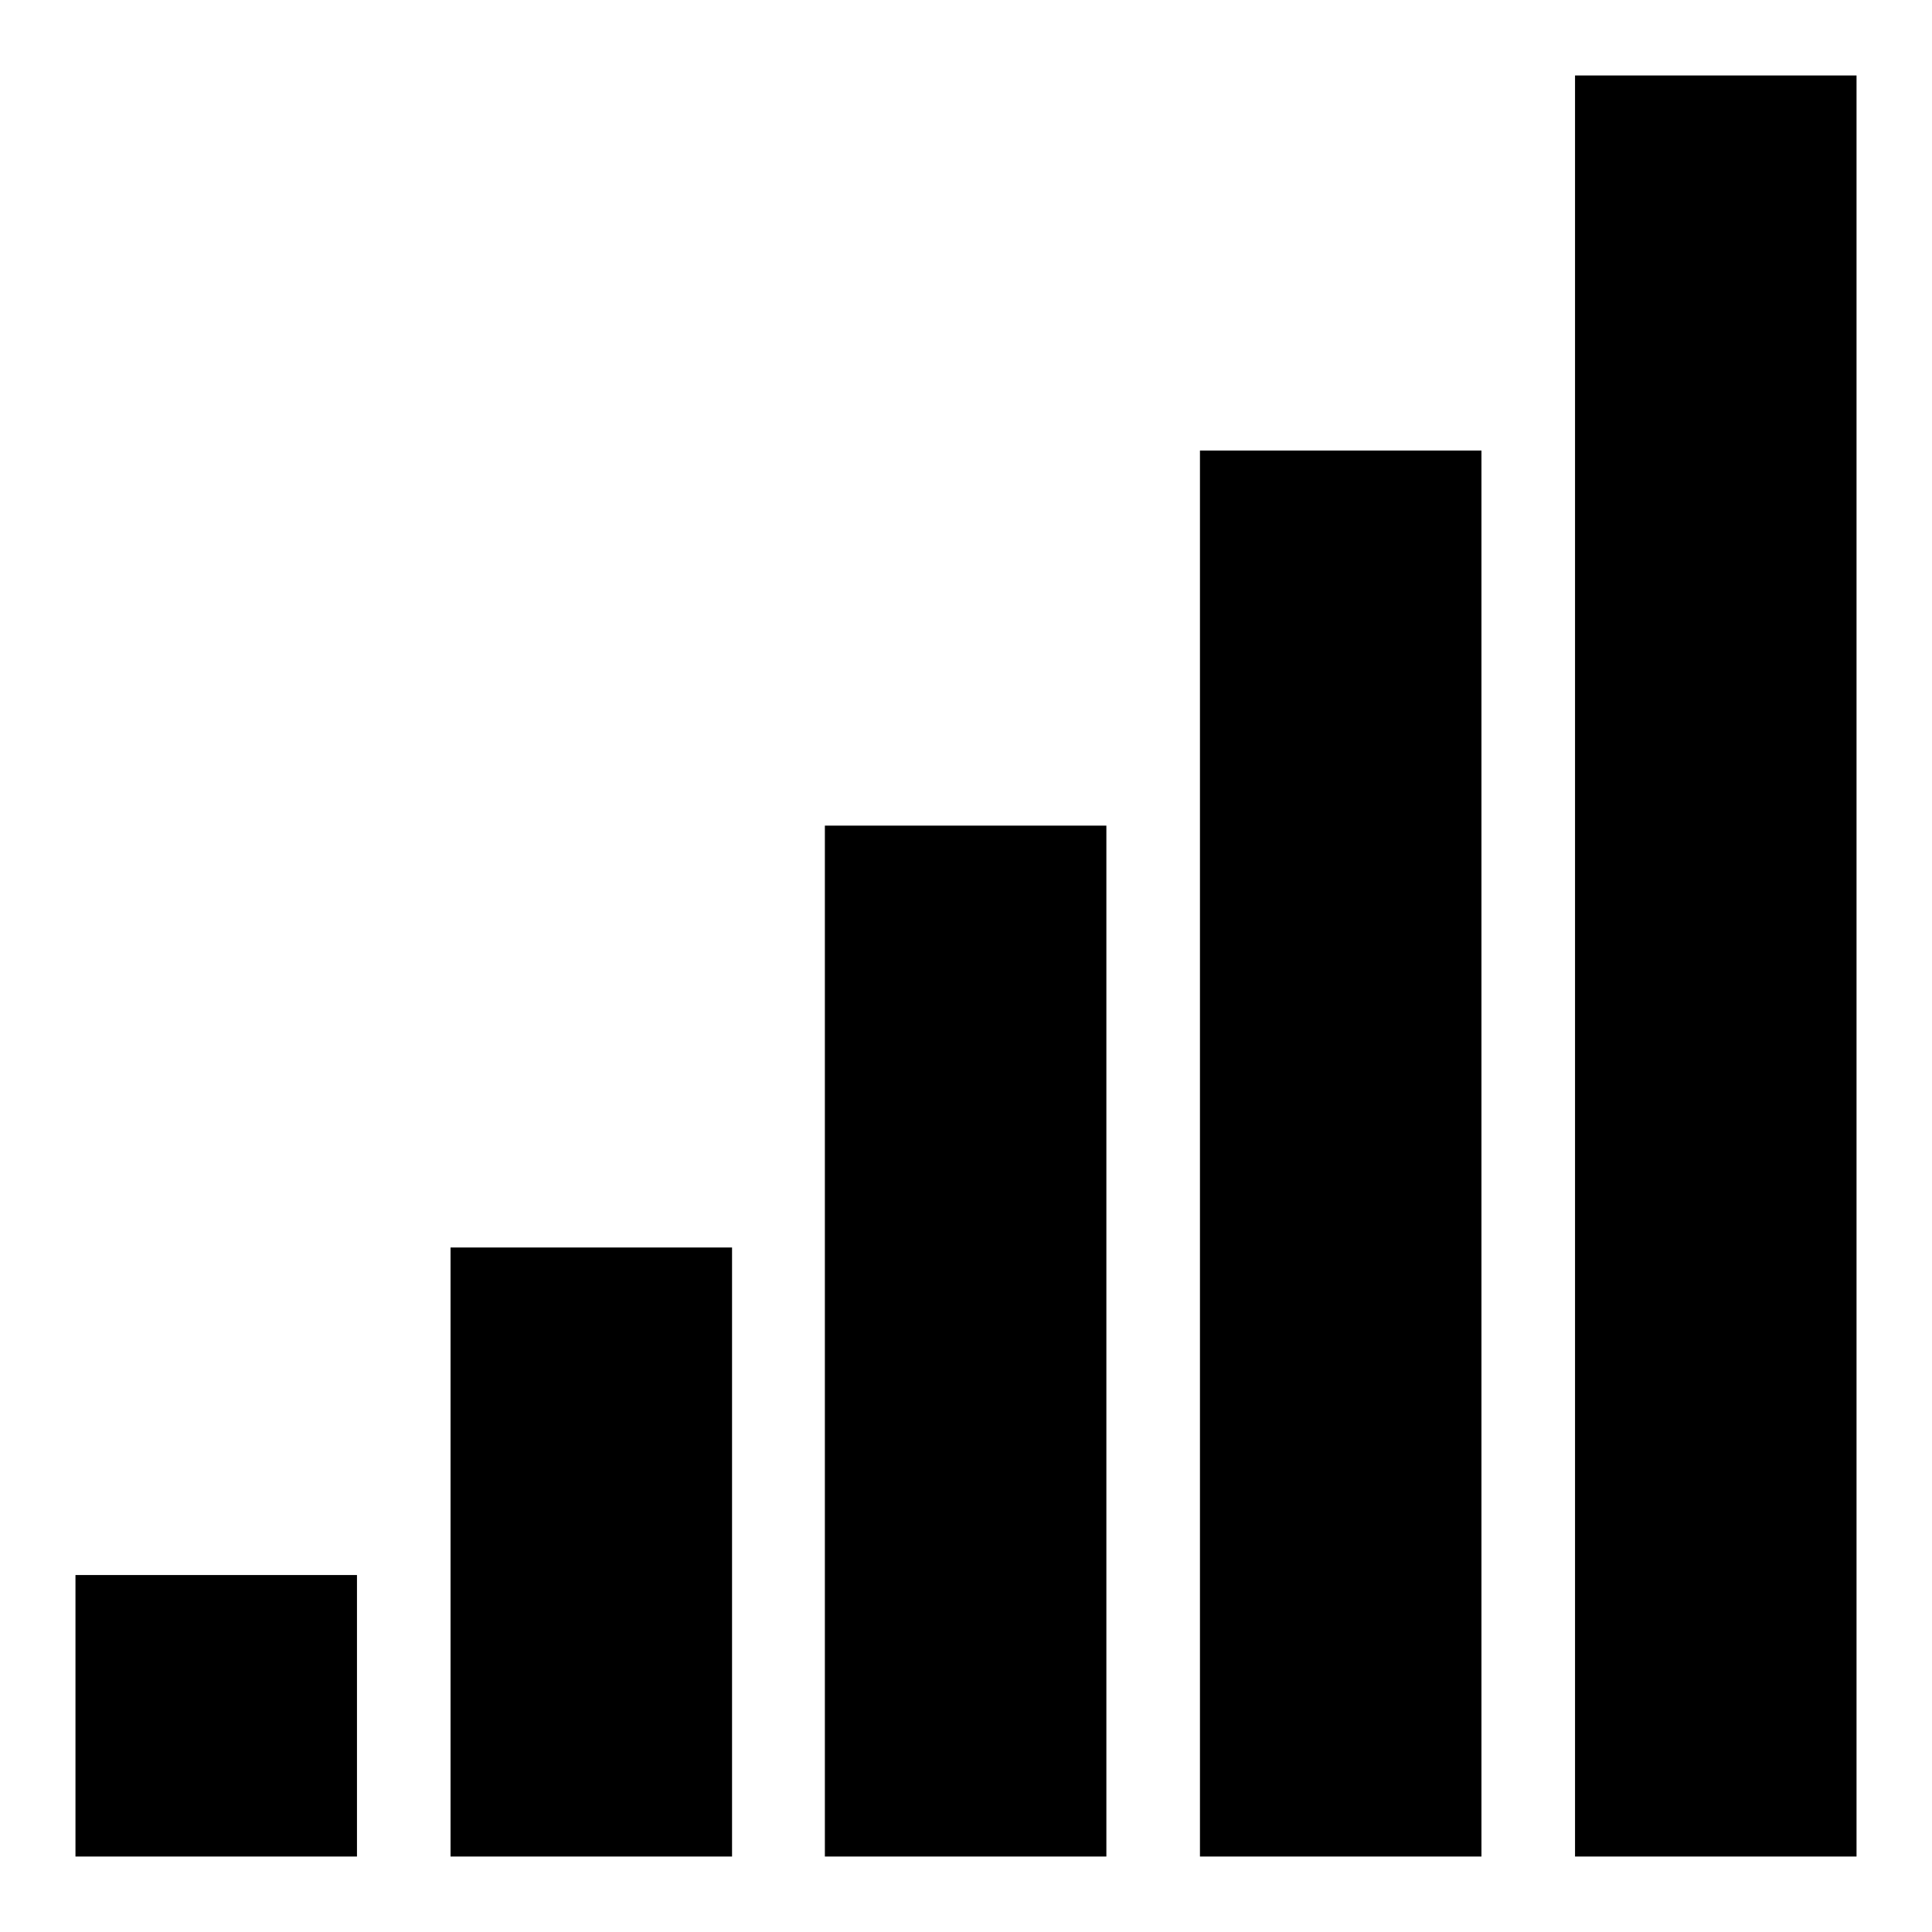
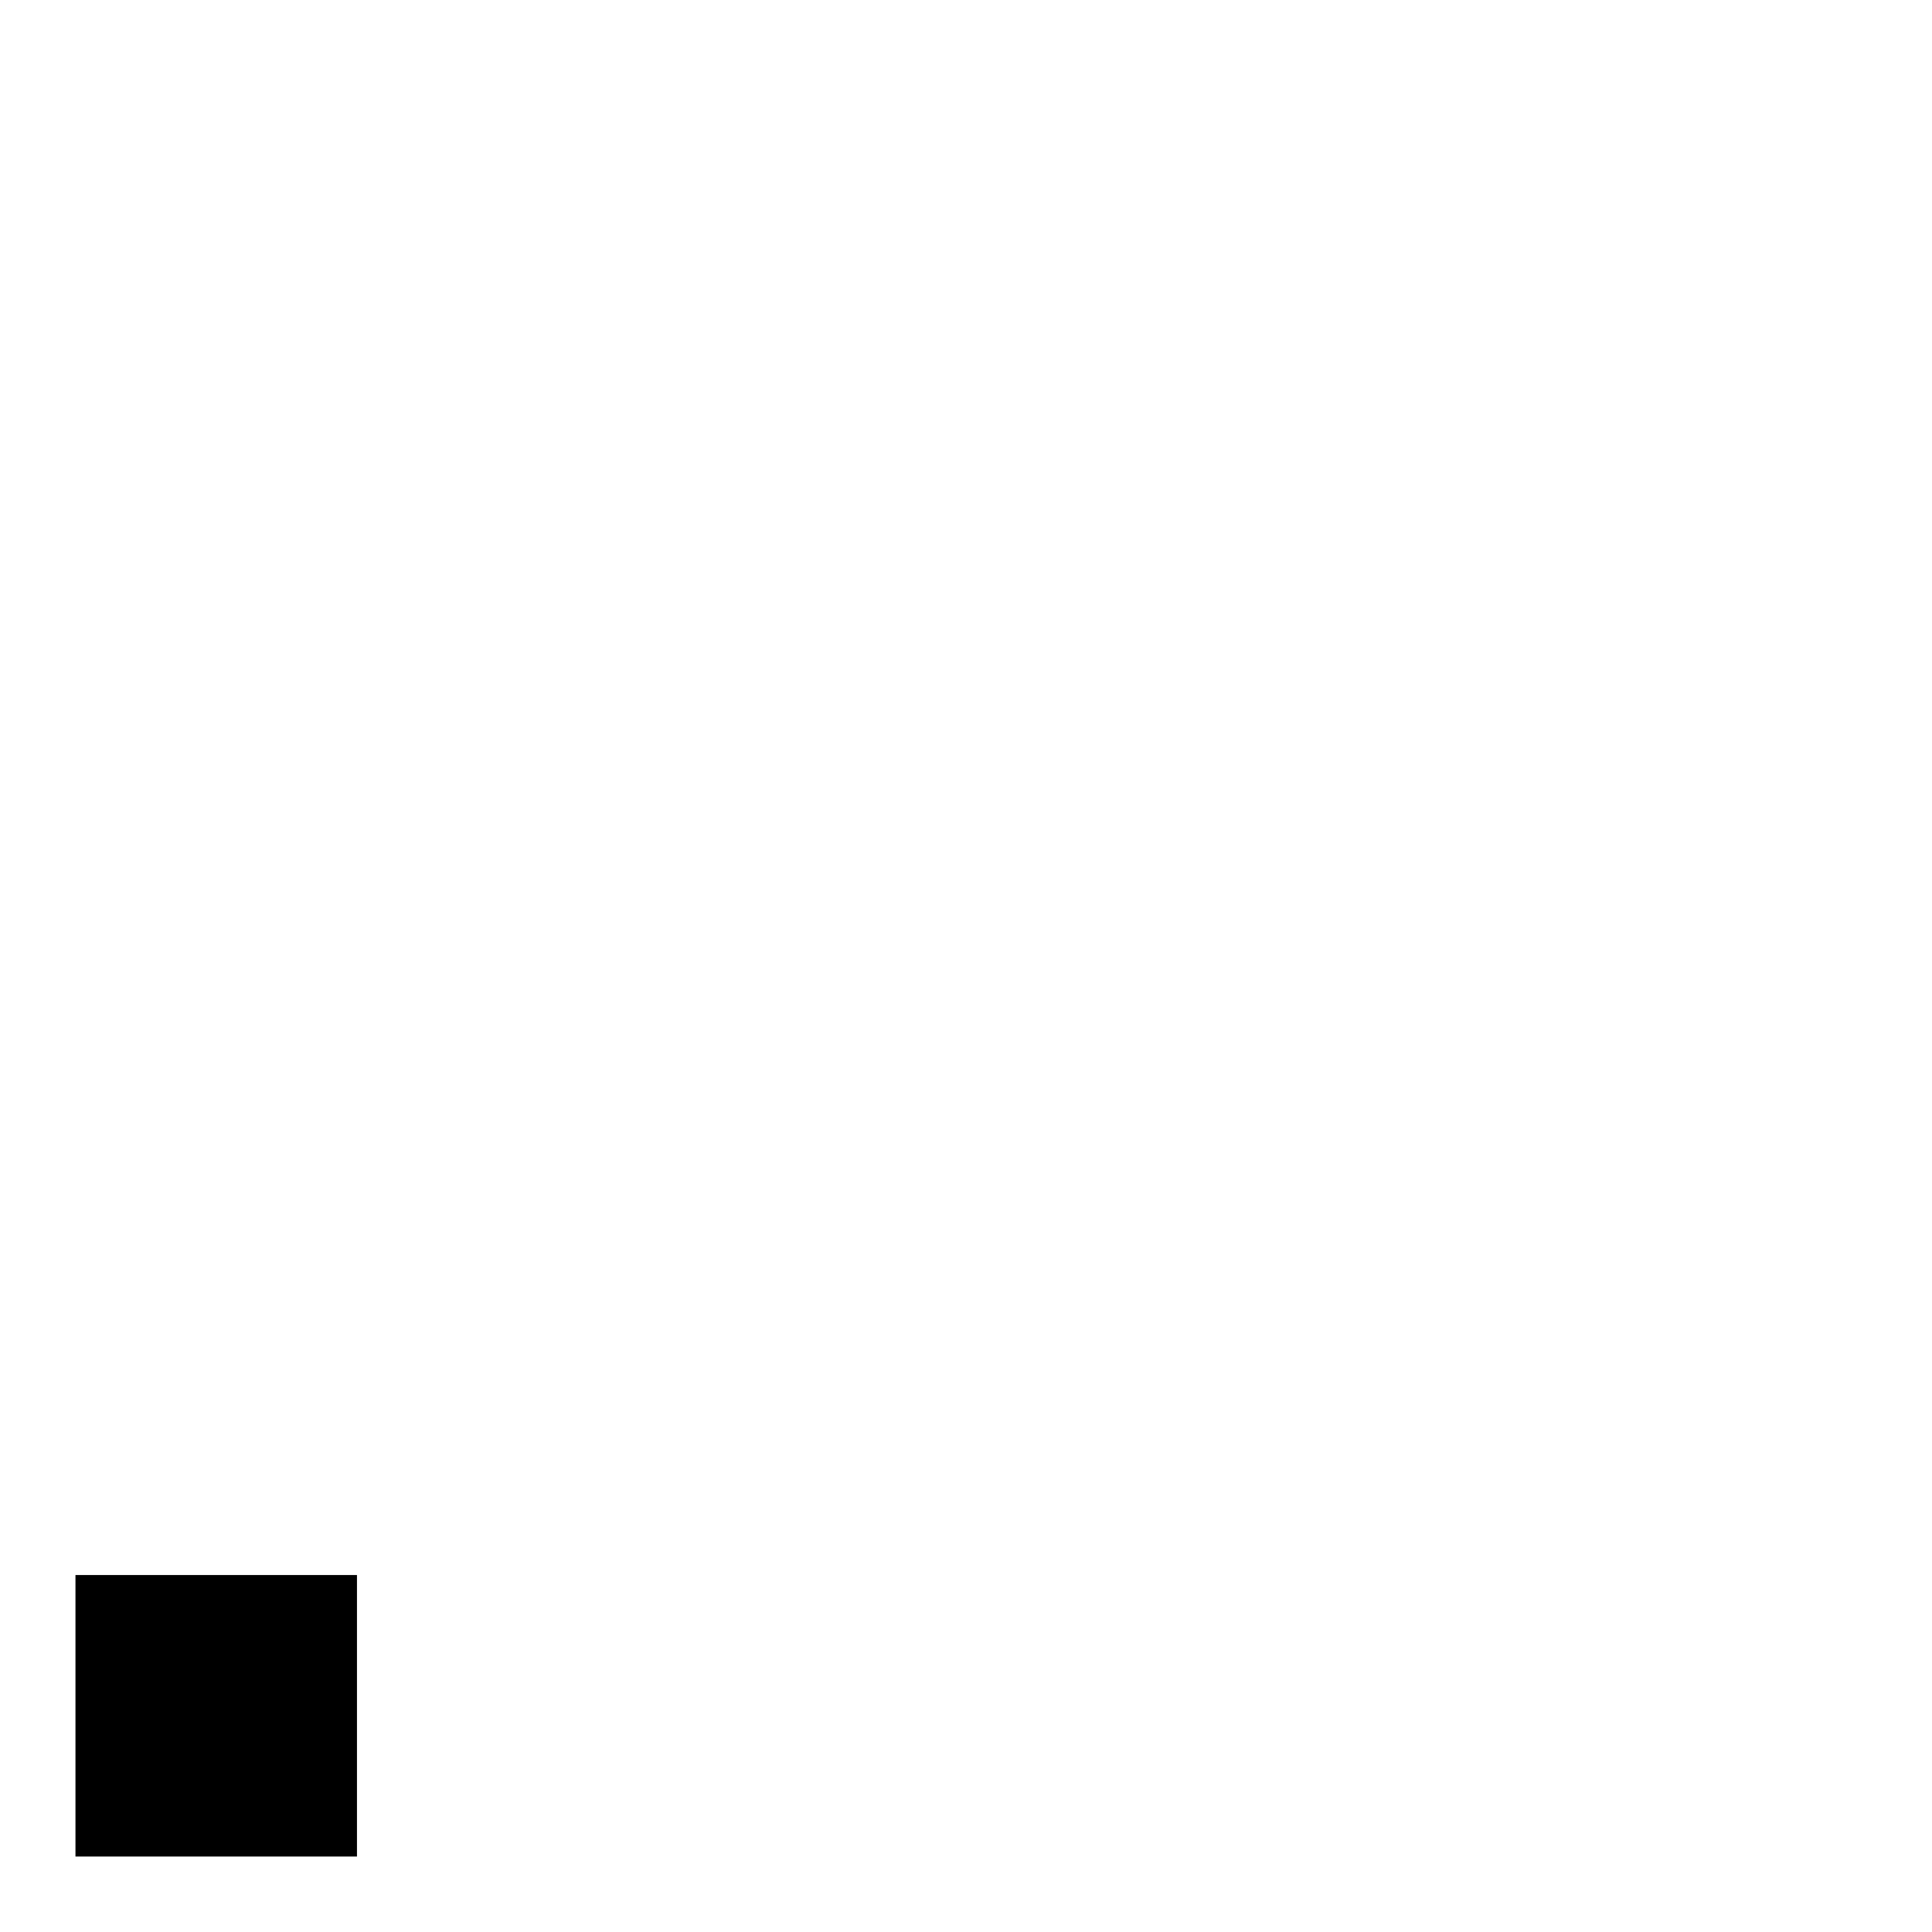
<svg xmlns="http://www.w3.org/2000/svg" version="1.1" x="0px" y="0px" viewBox="0 0 256 256" enable-background="new 0 0 256 256" xml:space="preserve">
  <g>
    <g>
-       <path fill="#000000" d="M10,246v-37.3h37.3V246H10z" />
-       <path fill="#000000" d="M246,10v236h-37.3V10H246z M196.3,59.7V246H159V59.7H196.3z M146.6,109.4V246h-37.3V109.4H146.6z M97,165.3V246H59.7v-80.7H97z" />
+       <path fill="#000000" d="M10,246v-37.3h37.3V246z" />
    </g>
  </g>
</svg>